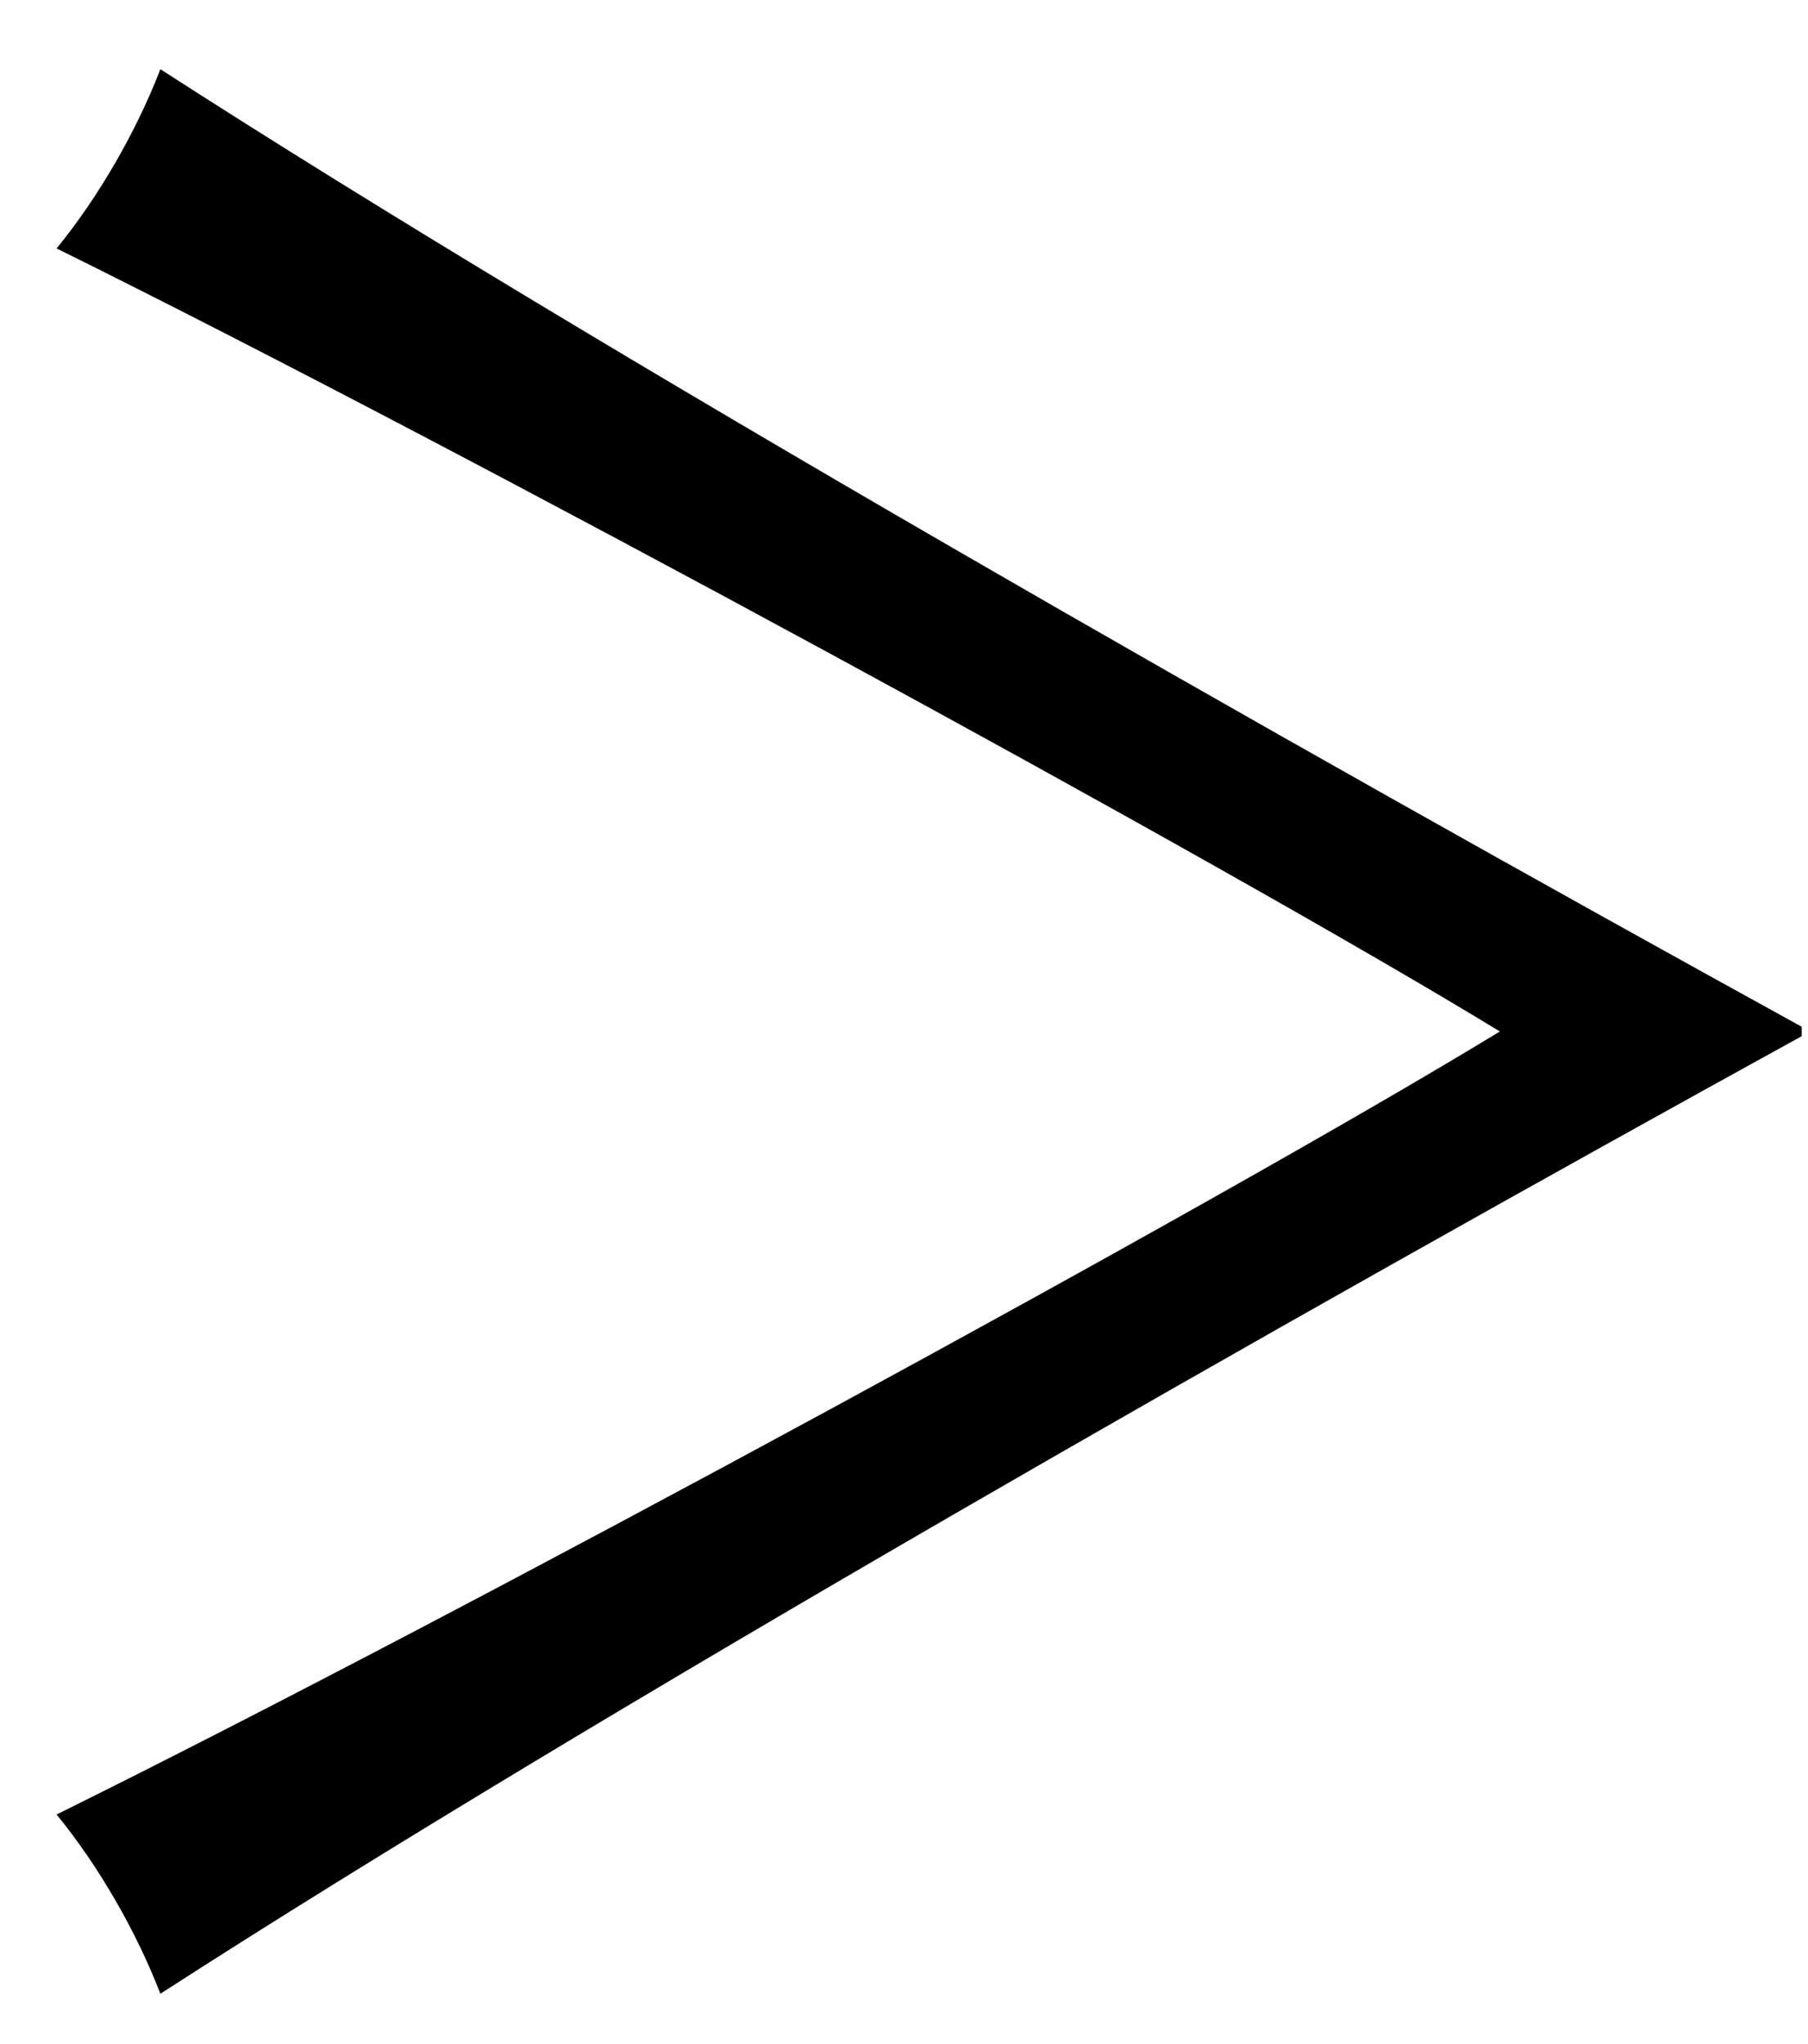
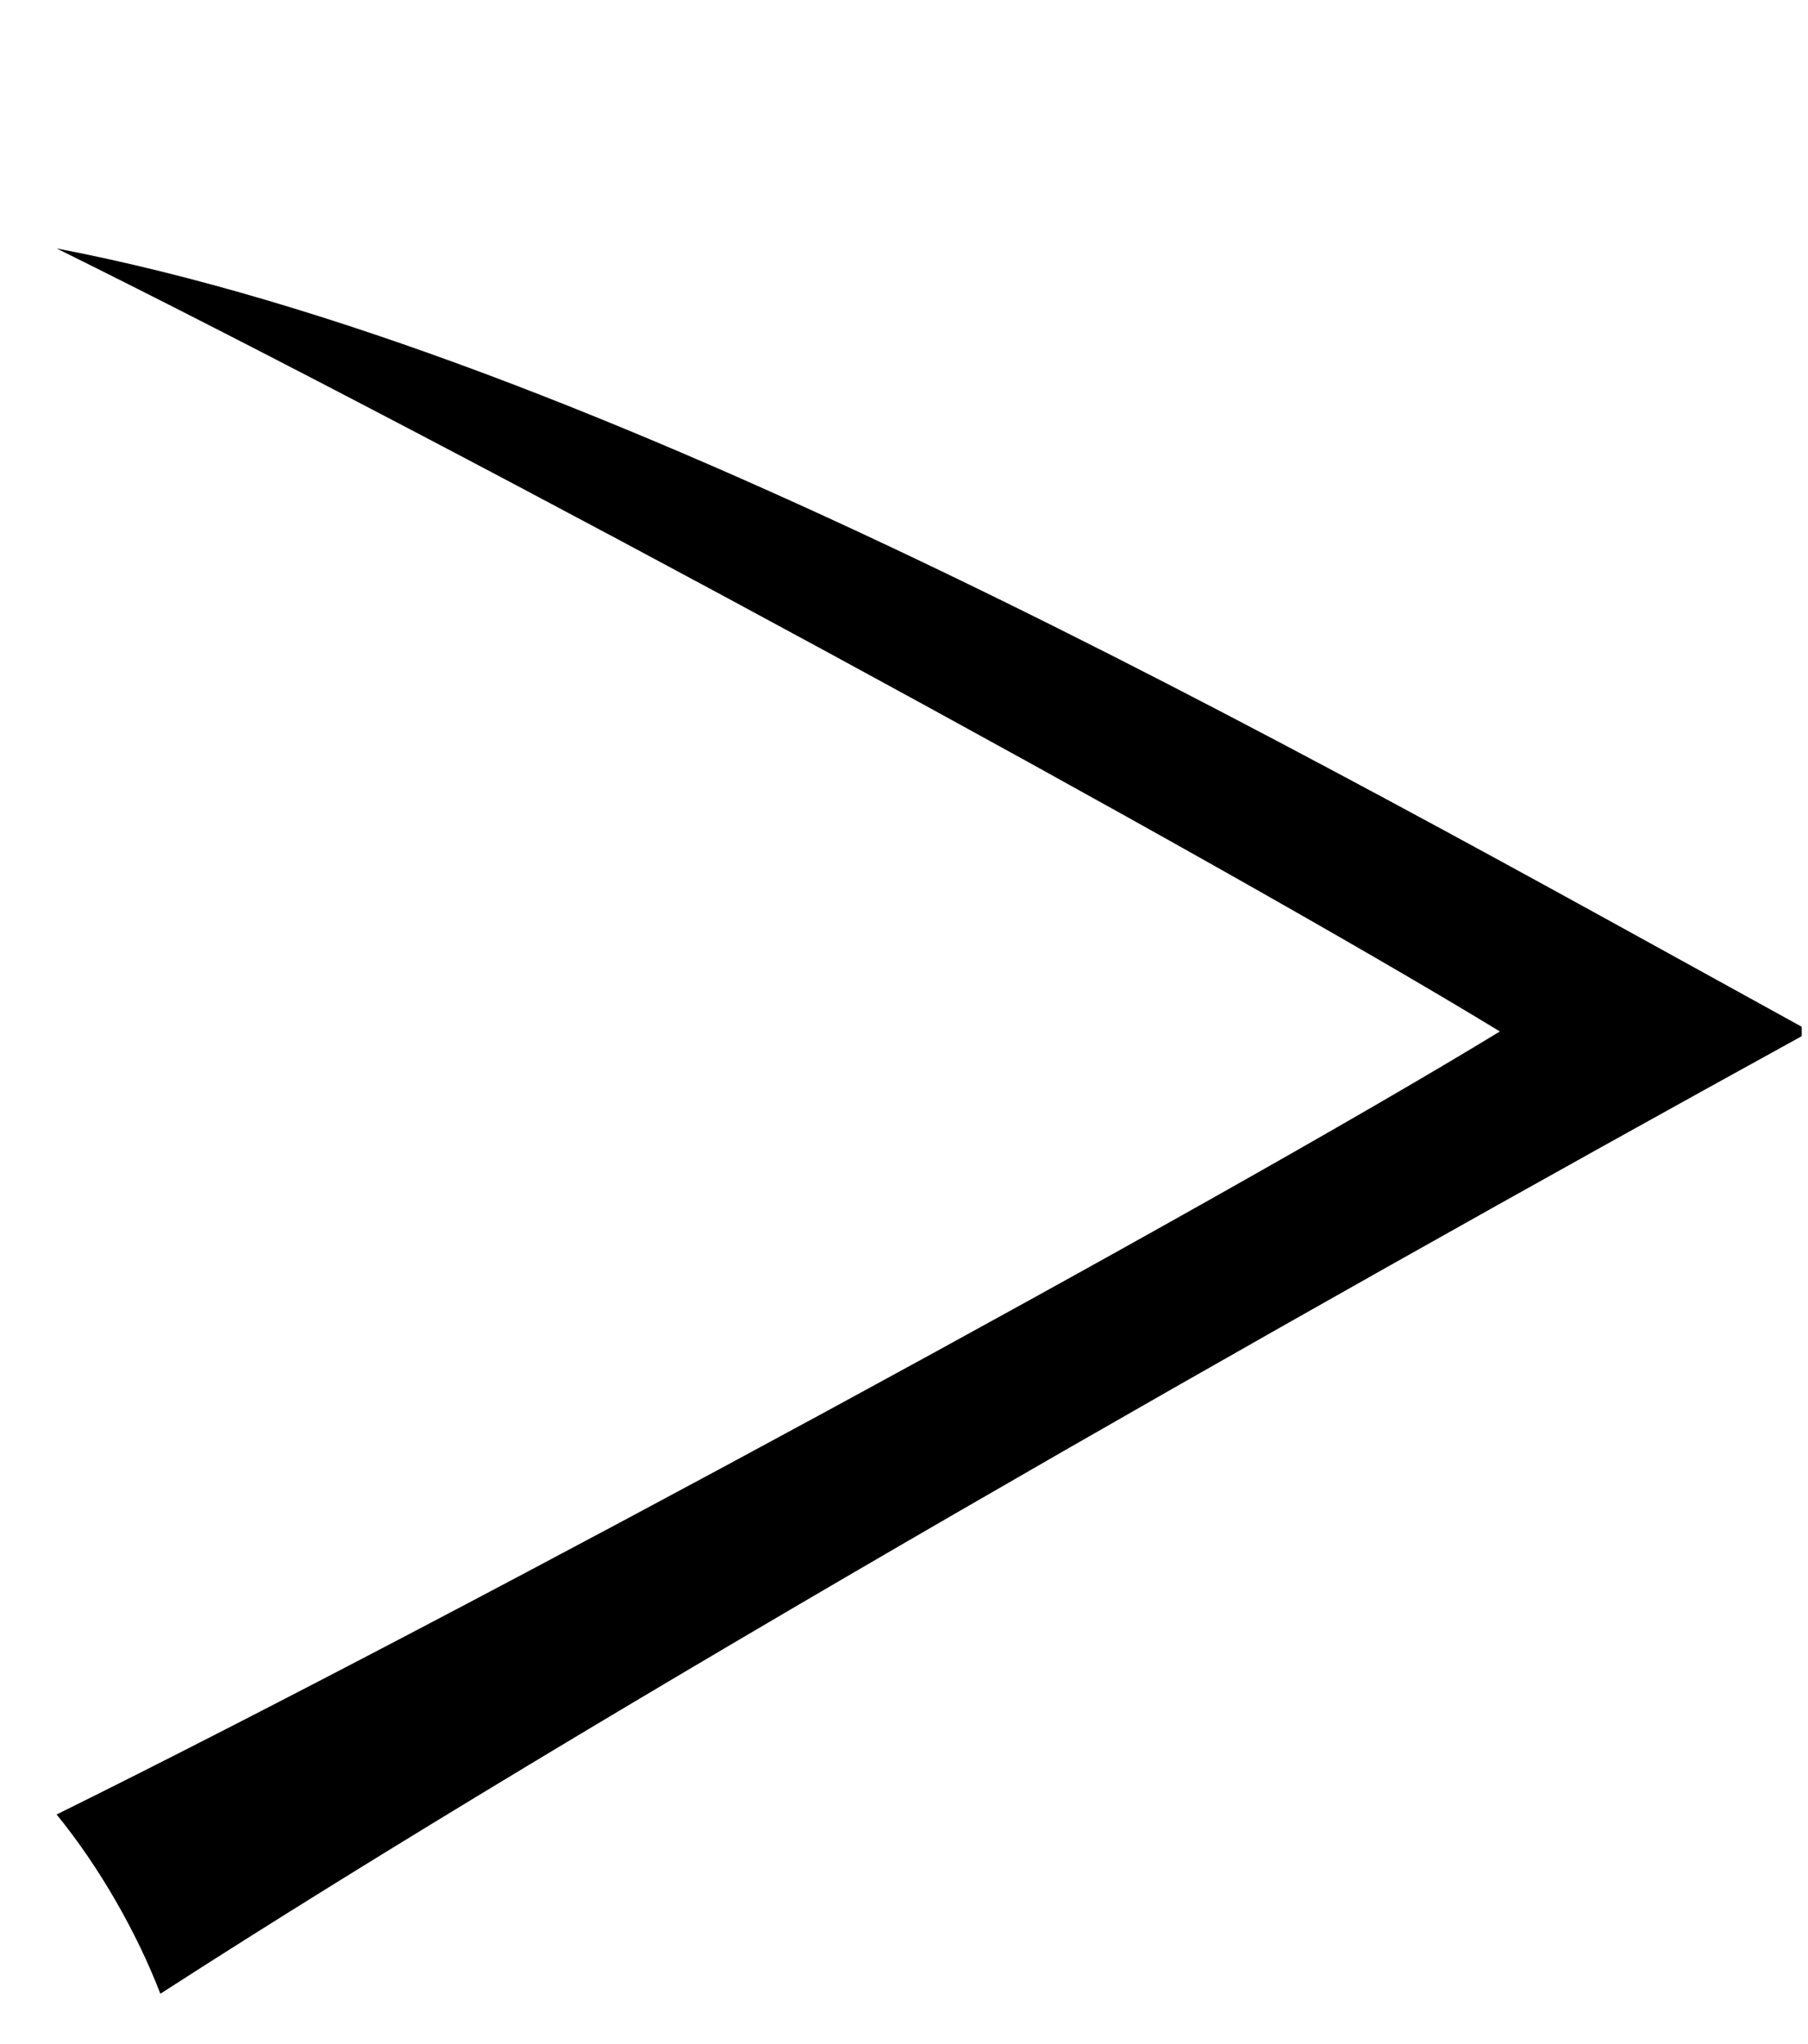
<svg xmlns="http://www.w3.org/2000/svg" width="23" height="26" viewBox="0 0 23 26" fill="none">
-   <path d="M22.92 13.18C16.38 16.78 7.62 21.76 2.04 25.36C1.74 24.58 1.26 23.74 0.72 23.08C5.94 20.5 15.54 15.28 19.08 13.12C15.54 10.96 5.94 5.74 0.72 3.16C1.26 2.5 1.74 1.66 2.04 0.88C7.62 4.48 16.38 9.46 22.92 13.06V13.18Z" fill="black" />
+   <path d="M22.92 13.18C16.38 16.78 7.62 21.76 2.04 25.36C1.74 24.58 1.26 23.74 0.72 23.08C5.94 20.5 15.54 15.28 19.08 13.12C15.54 10.96 5.94 5.74 0.72 3.16C7.62 4.48 16.38 9.46 22.92 13.06V13.18Z" fill="black" />
</svg>